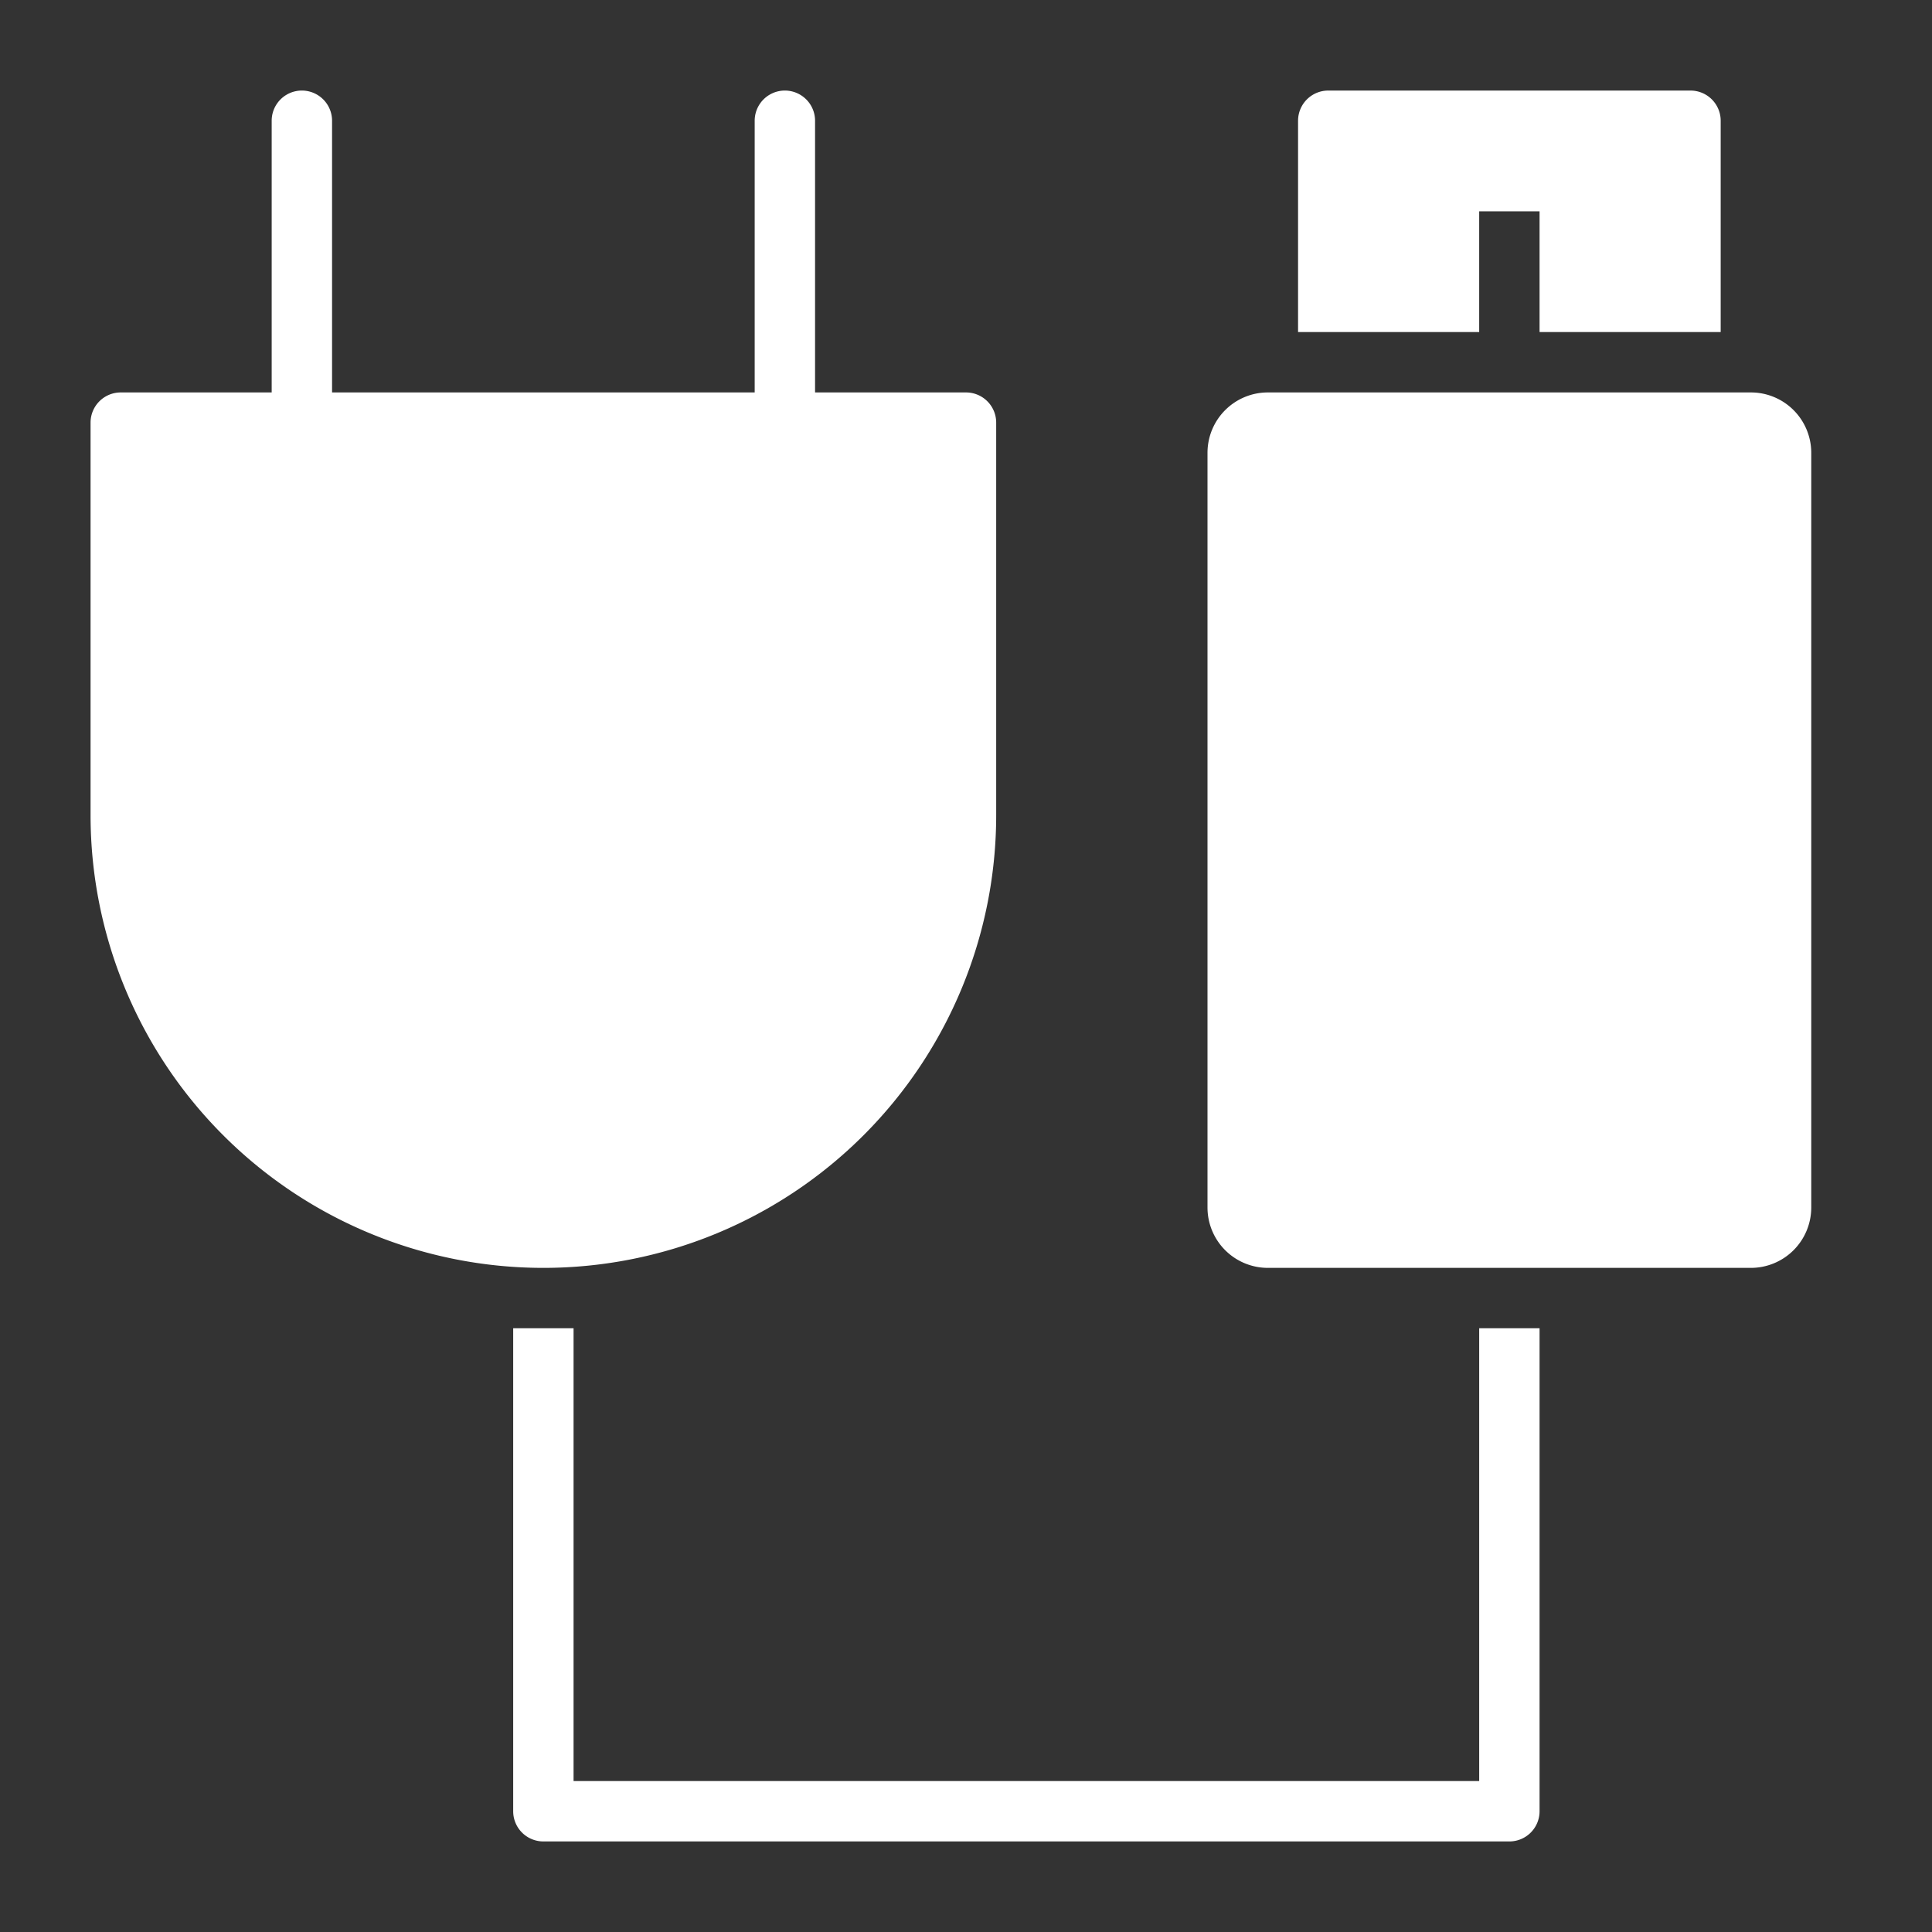
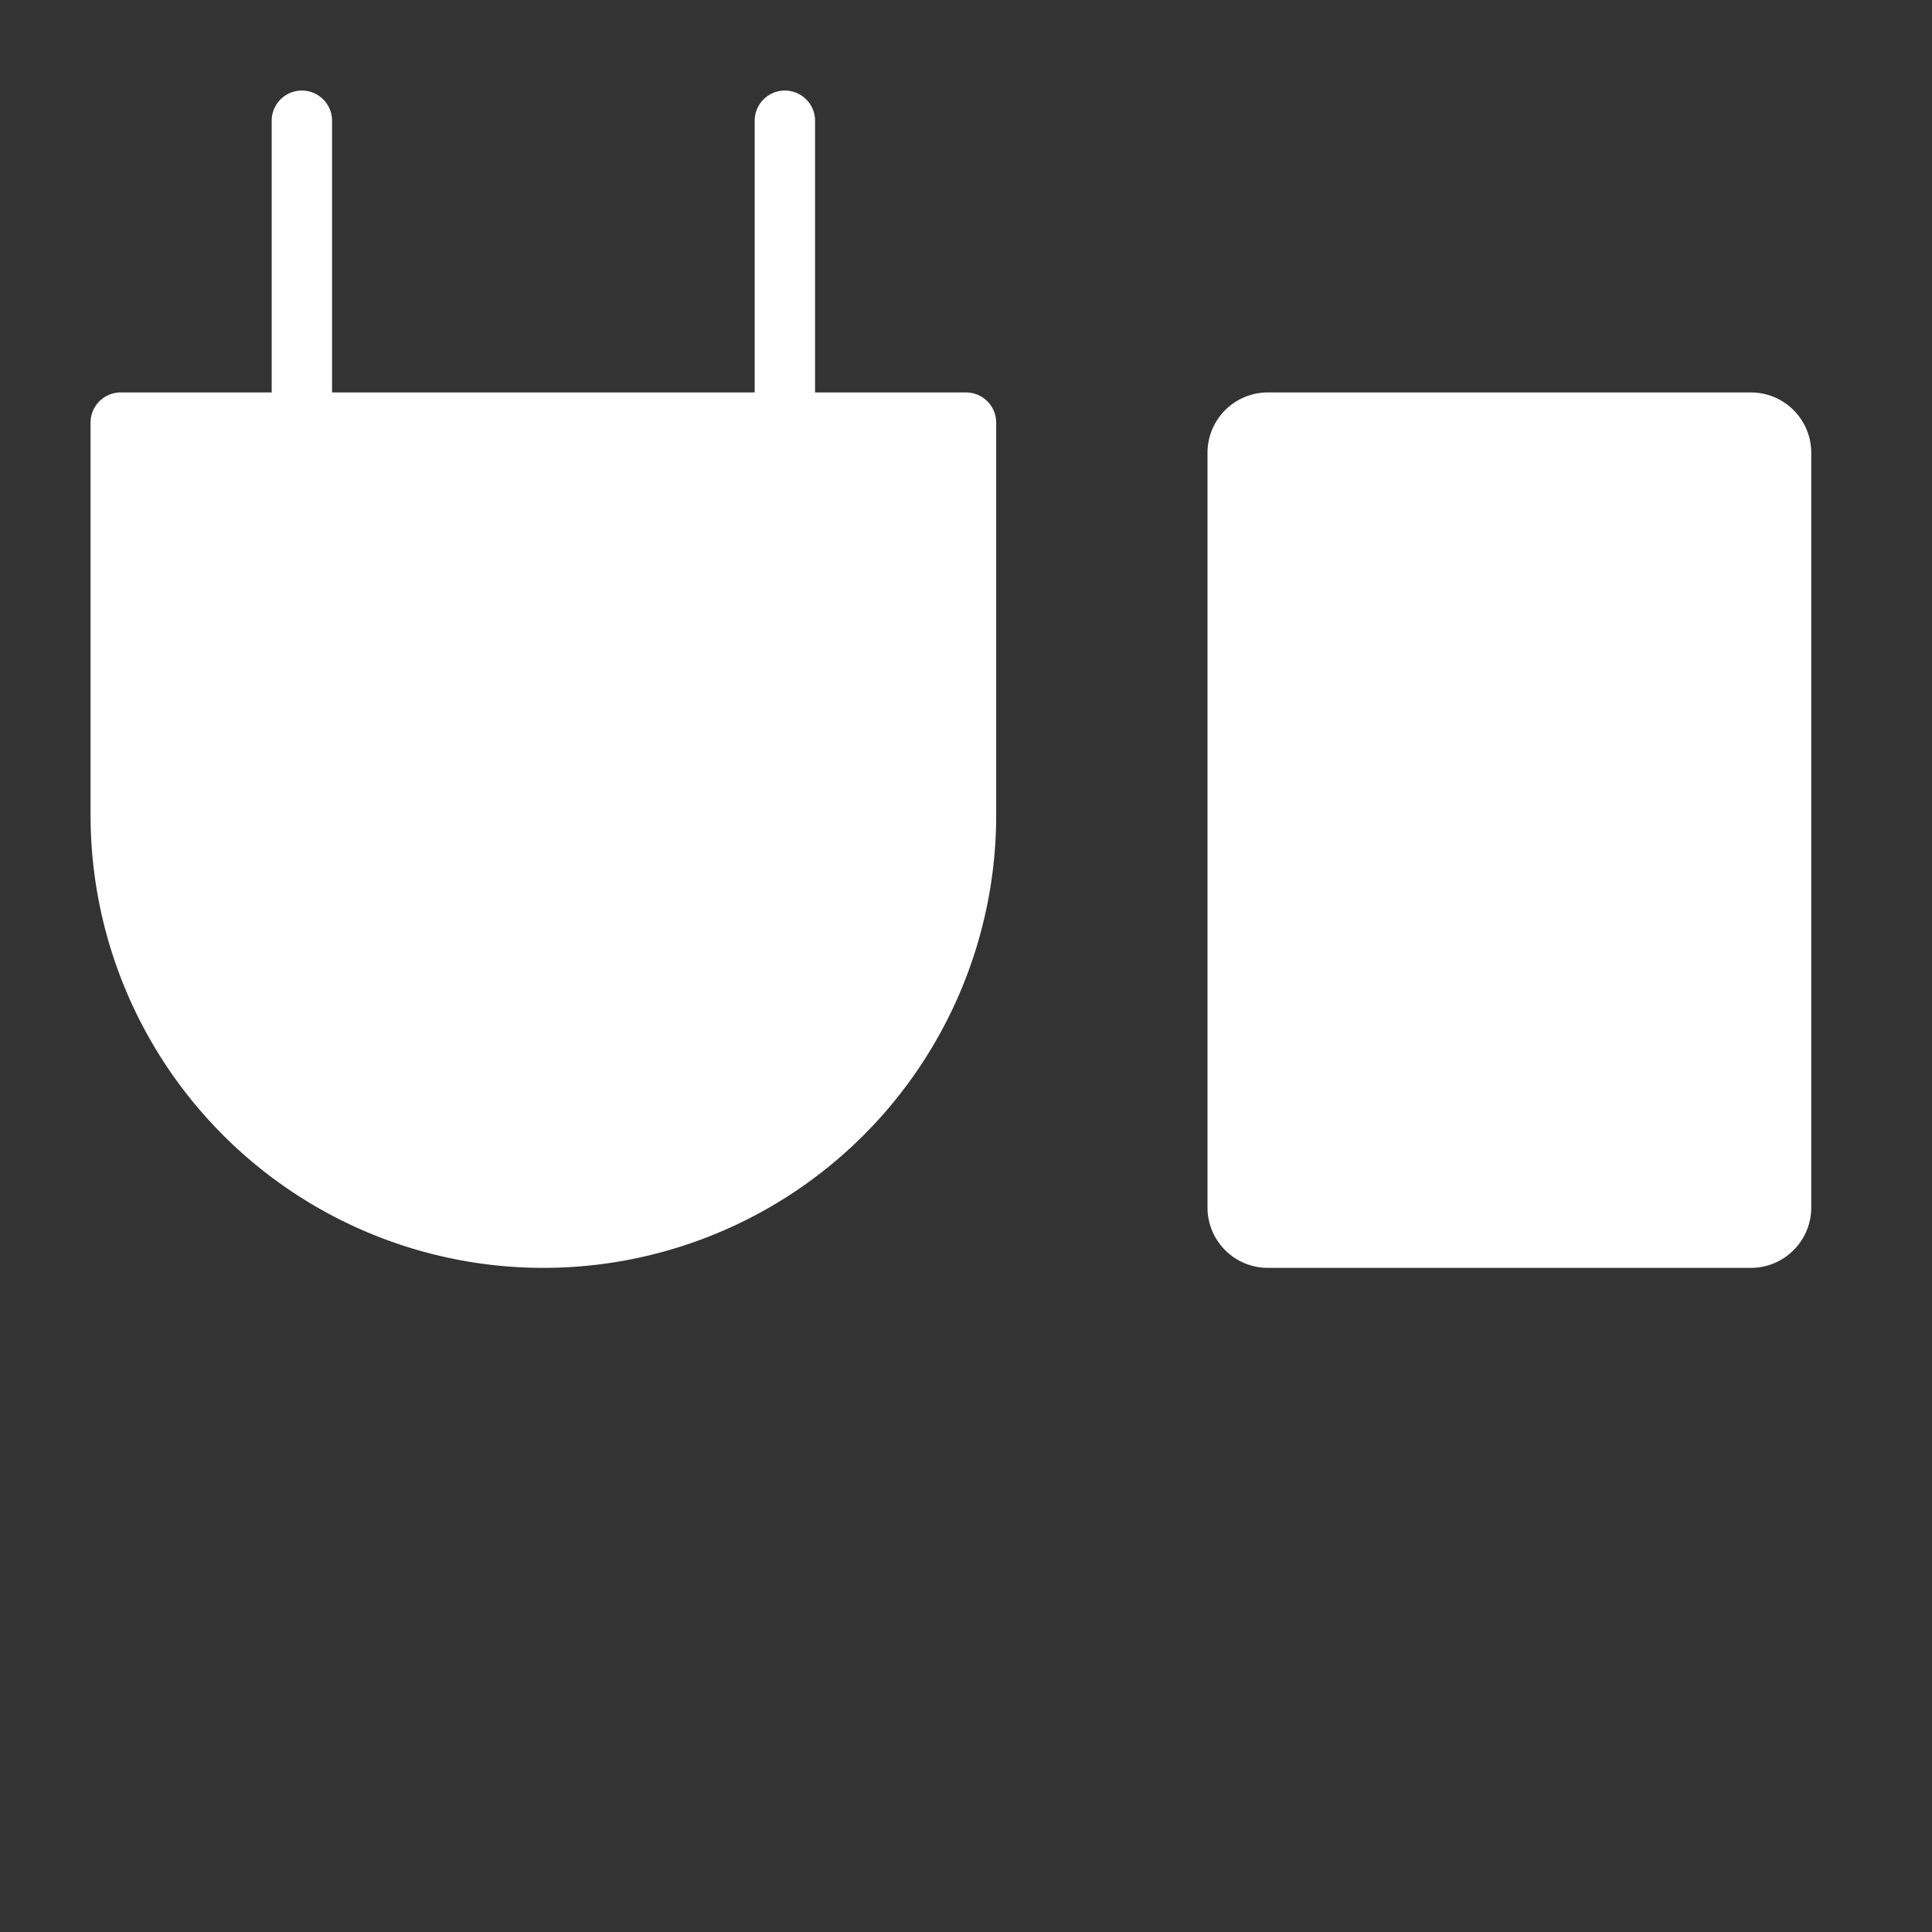
<svg xmlns="http://www.w3.org/2000/svg" width="64" height="64" viewBox="0 0 64 64">
  <rect x="0" y="0" width="64" height="64" fill="#333333" stroke="none" />
  <g class="nc-icon-wrapper" fill="#ffffff">
-     <path data-color="color-2" d="M49,59H19V44H17V60a1,1,0,0,0,1,1H50a1,1,0,0,0,1-1V44H49Z" />
    <path d="M33,27V14a1,1,0,0,0-1-1H27V4a1,1,0,0,0-2,0v9H11V4A1,1,0,0,0,9,4v9H4a1,1,0,0,0-1,1V27a15,15,0,0,0,30,0Z" fill="#ffffff" />
    <path d="M60,40V15a2,2,0,0,0-2-2H42a2,2,0,0,0-2,2V40a2,2,0,0,0,2,2H58A2,2,0,0,0,60,40Z" fill="#ffffff" />
-     <path d="M49,7h2v4h6V4a1,1,0,0,0-1-1H44a1,1,0,0,0-1,1v7h6Z" fill="#ffffff" />
  </g>
</svg>